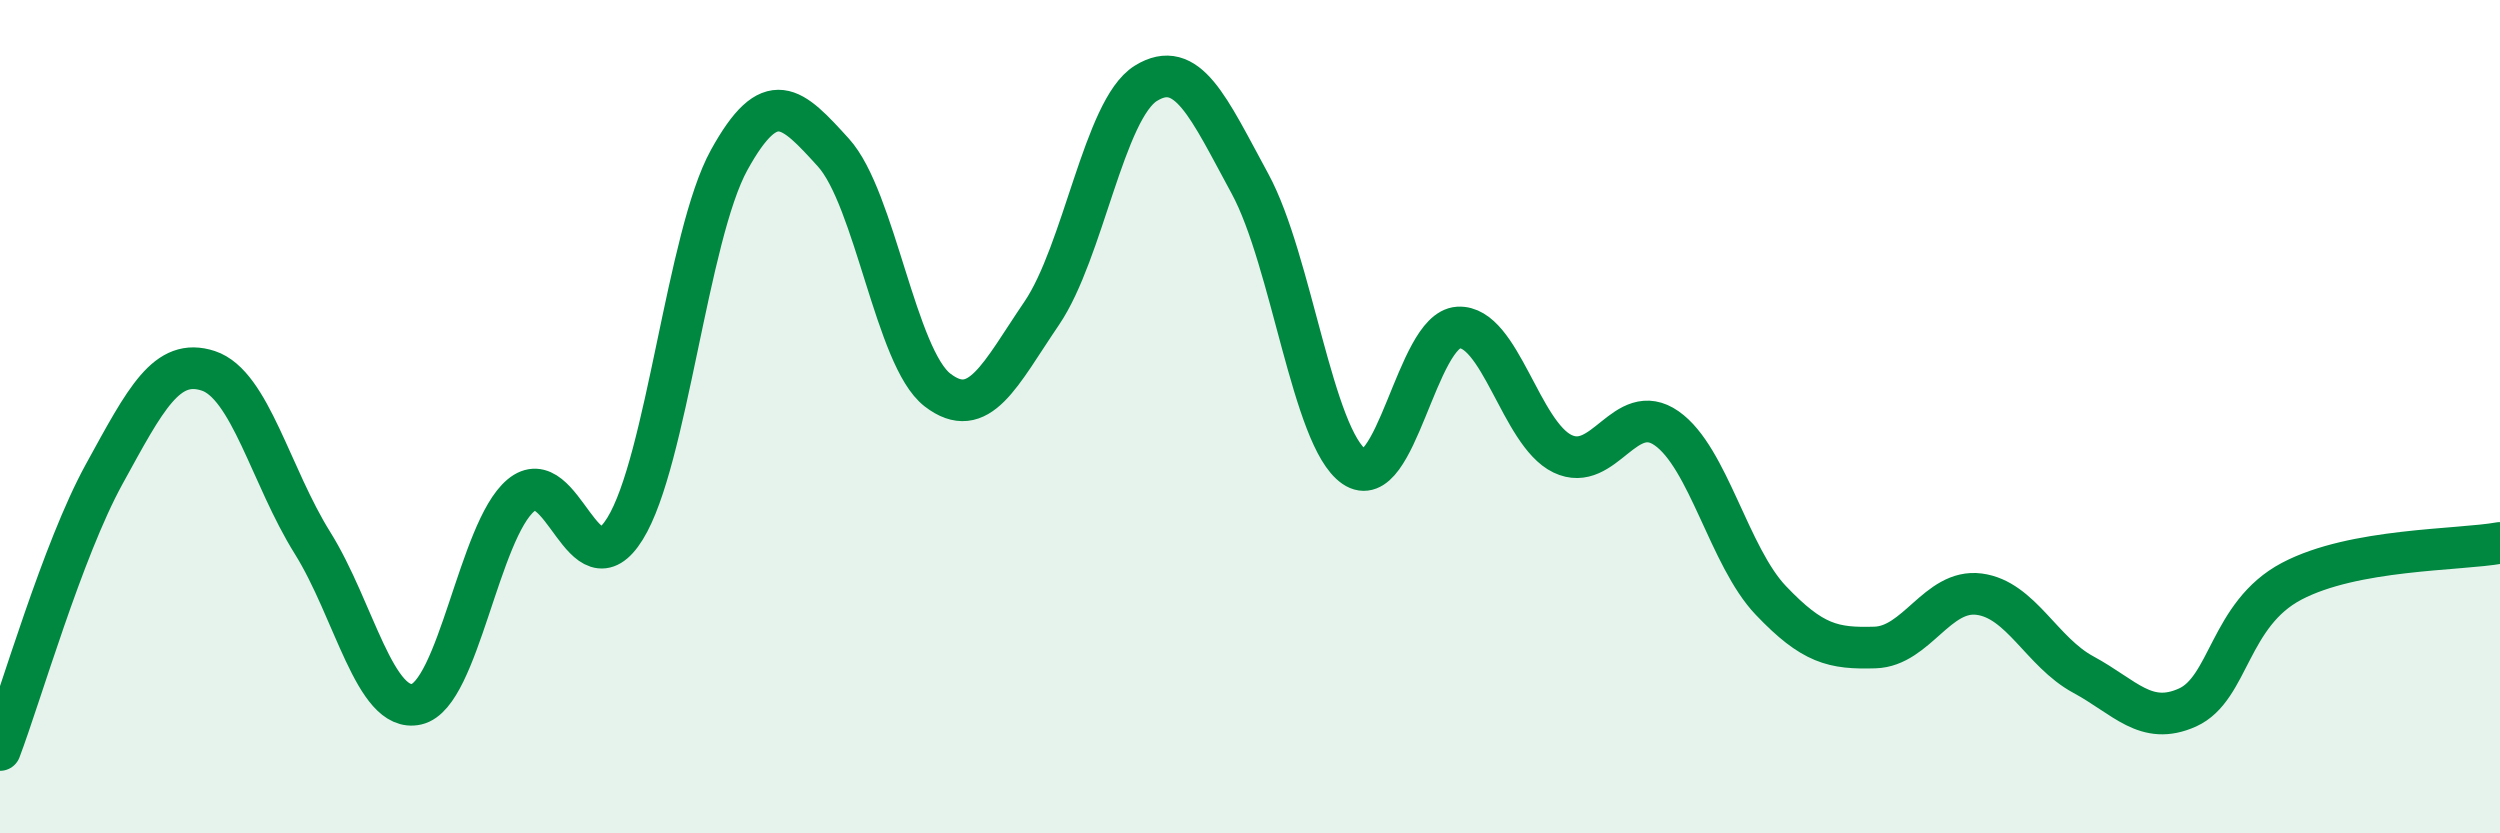
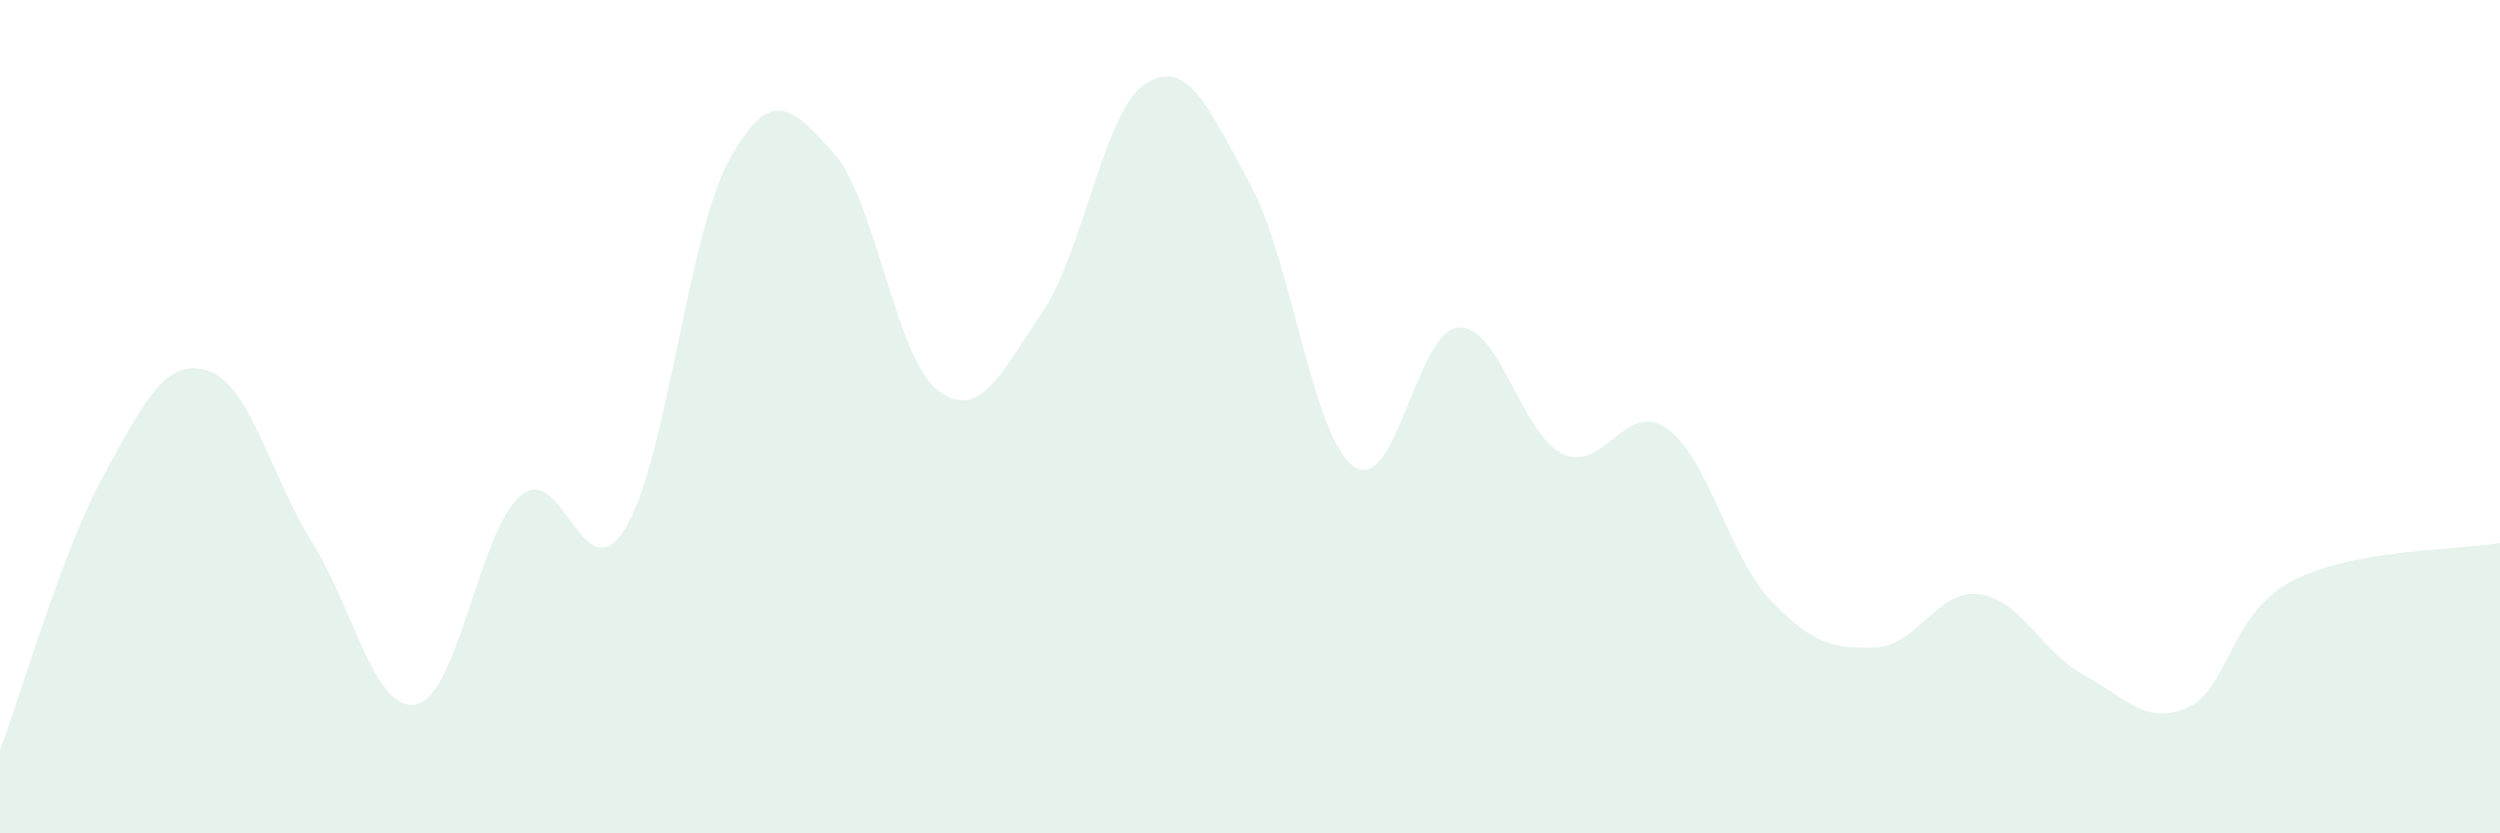
<svg xmlns="http://www.w3.org/2000/svg" width="60" height="20" viewBox="0 0 60 20">
  <path d="M 0,18 C 0.5,16.68 1.5,13.2 2.5,11.38 C 3.5,9.56 4,8.57 5,8.9 C 6,9.23 6.5,11.43 7.5,13.03 C 8.5,14.63 9,17.13 10,16.9 C 11,16.67 11.5,12.73 12.5,11.89 C 13.5,11.05 14,14.3 15,12.69 C 16,11.08 16.5,5.65 17.5,3.84 C 18.5,2.03 19,2.56 20,3.66 C 21,4.76 21.5,8.59 22.5,9.36 C 23.5,10.13 24,8.99 25,7.52 C 26,6.05 26.5,2.62 27.5,2 C 28.5,1.38 29,2.57 30,4.41 C 31,6.25 31.5,10.51 32.5,11.2 C 33.5,11.89 34,7.92 35,7.86 C 36,7.8 36.5,10.41 37.5,10.89 C 38.5,11.37 39,9.58 40,10.28 C 41,10.98 41.5,13.36 42.5,14.41 C 43.5,15.46 44,15.57 45,15.54 C 46,15.51 46.5,14.13 47.5,14.26 C 48.5,14.39 49,15.65 50,16.19 C 51,16.73 51.5,17.43 52.5,16.98 C 53.5,16.53 53.5,14.74 55,13.95 C 56.5,13.16 59,13.21 60,13.03L60 20L0 20Z" fill="#008740" opacity="0.1" stroke-linecap="round" stroke-linejoin="round" />
-   <path d="M 0,18 C 0.5,16.68 1.5,13.2 2.5,11.38 C 3.5,9.56 4,8.57 5,8.9 C 6,9.23 6.5,11.43 7.5,13.03 C 8.5,14.63 9,17.13 10,16.9 C 11,16.67 11.5,12.73 12.5,11.89 C 13.5,11.05 14,14.3 15,12.69 C 16,11.08 16.5,5.65 17.5,3.84 C 18.5,2.03 19,2.56 20,3.66 C 21,4.76 21.5,8.59 22.5,9.36 C 23.5,10.13 24,8.99 25,7.52 C 26,6.05 26.5,2.62 27.5,2 C 28.5,1.38 29,2.57 30,4.41 C 31,6.25 31.5,10.51 32.5,11.2 C 33.5,11.89 34,7.92 35,7.86 C 36,7.8 36.5,10.41 37.5,10.89 C 38.5,11.37 39,9.58 40,10.28 C 41,10.98 41.5,13.36 42.5,14.41 C 43.5,15.46 44,15.57 45,15.54 C 46,15.51 46.5,14.13 47.5,14.26 C 48.5,14.39 49,15.65 50,16.19 C 51,16.73 51.5,17.43 52.5,16.98 C 53.5,16.53 53.5,14.74 55,13.95 C 56.5,13.16 59,13.21 60,13.03" stroke="#008740" stroke-width="1" fill="none" stroke-linecap="round" stroke-linejoin="round" />
</svg>